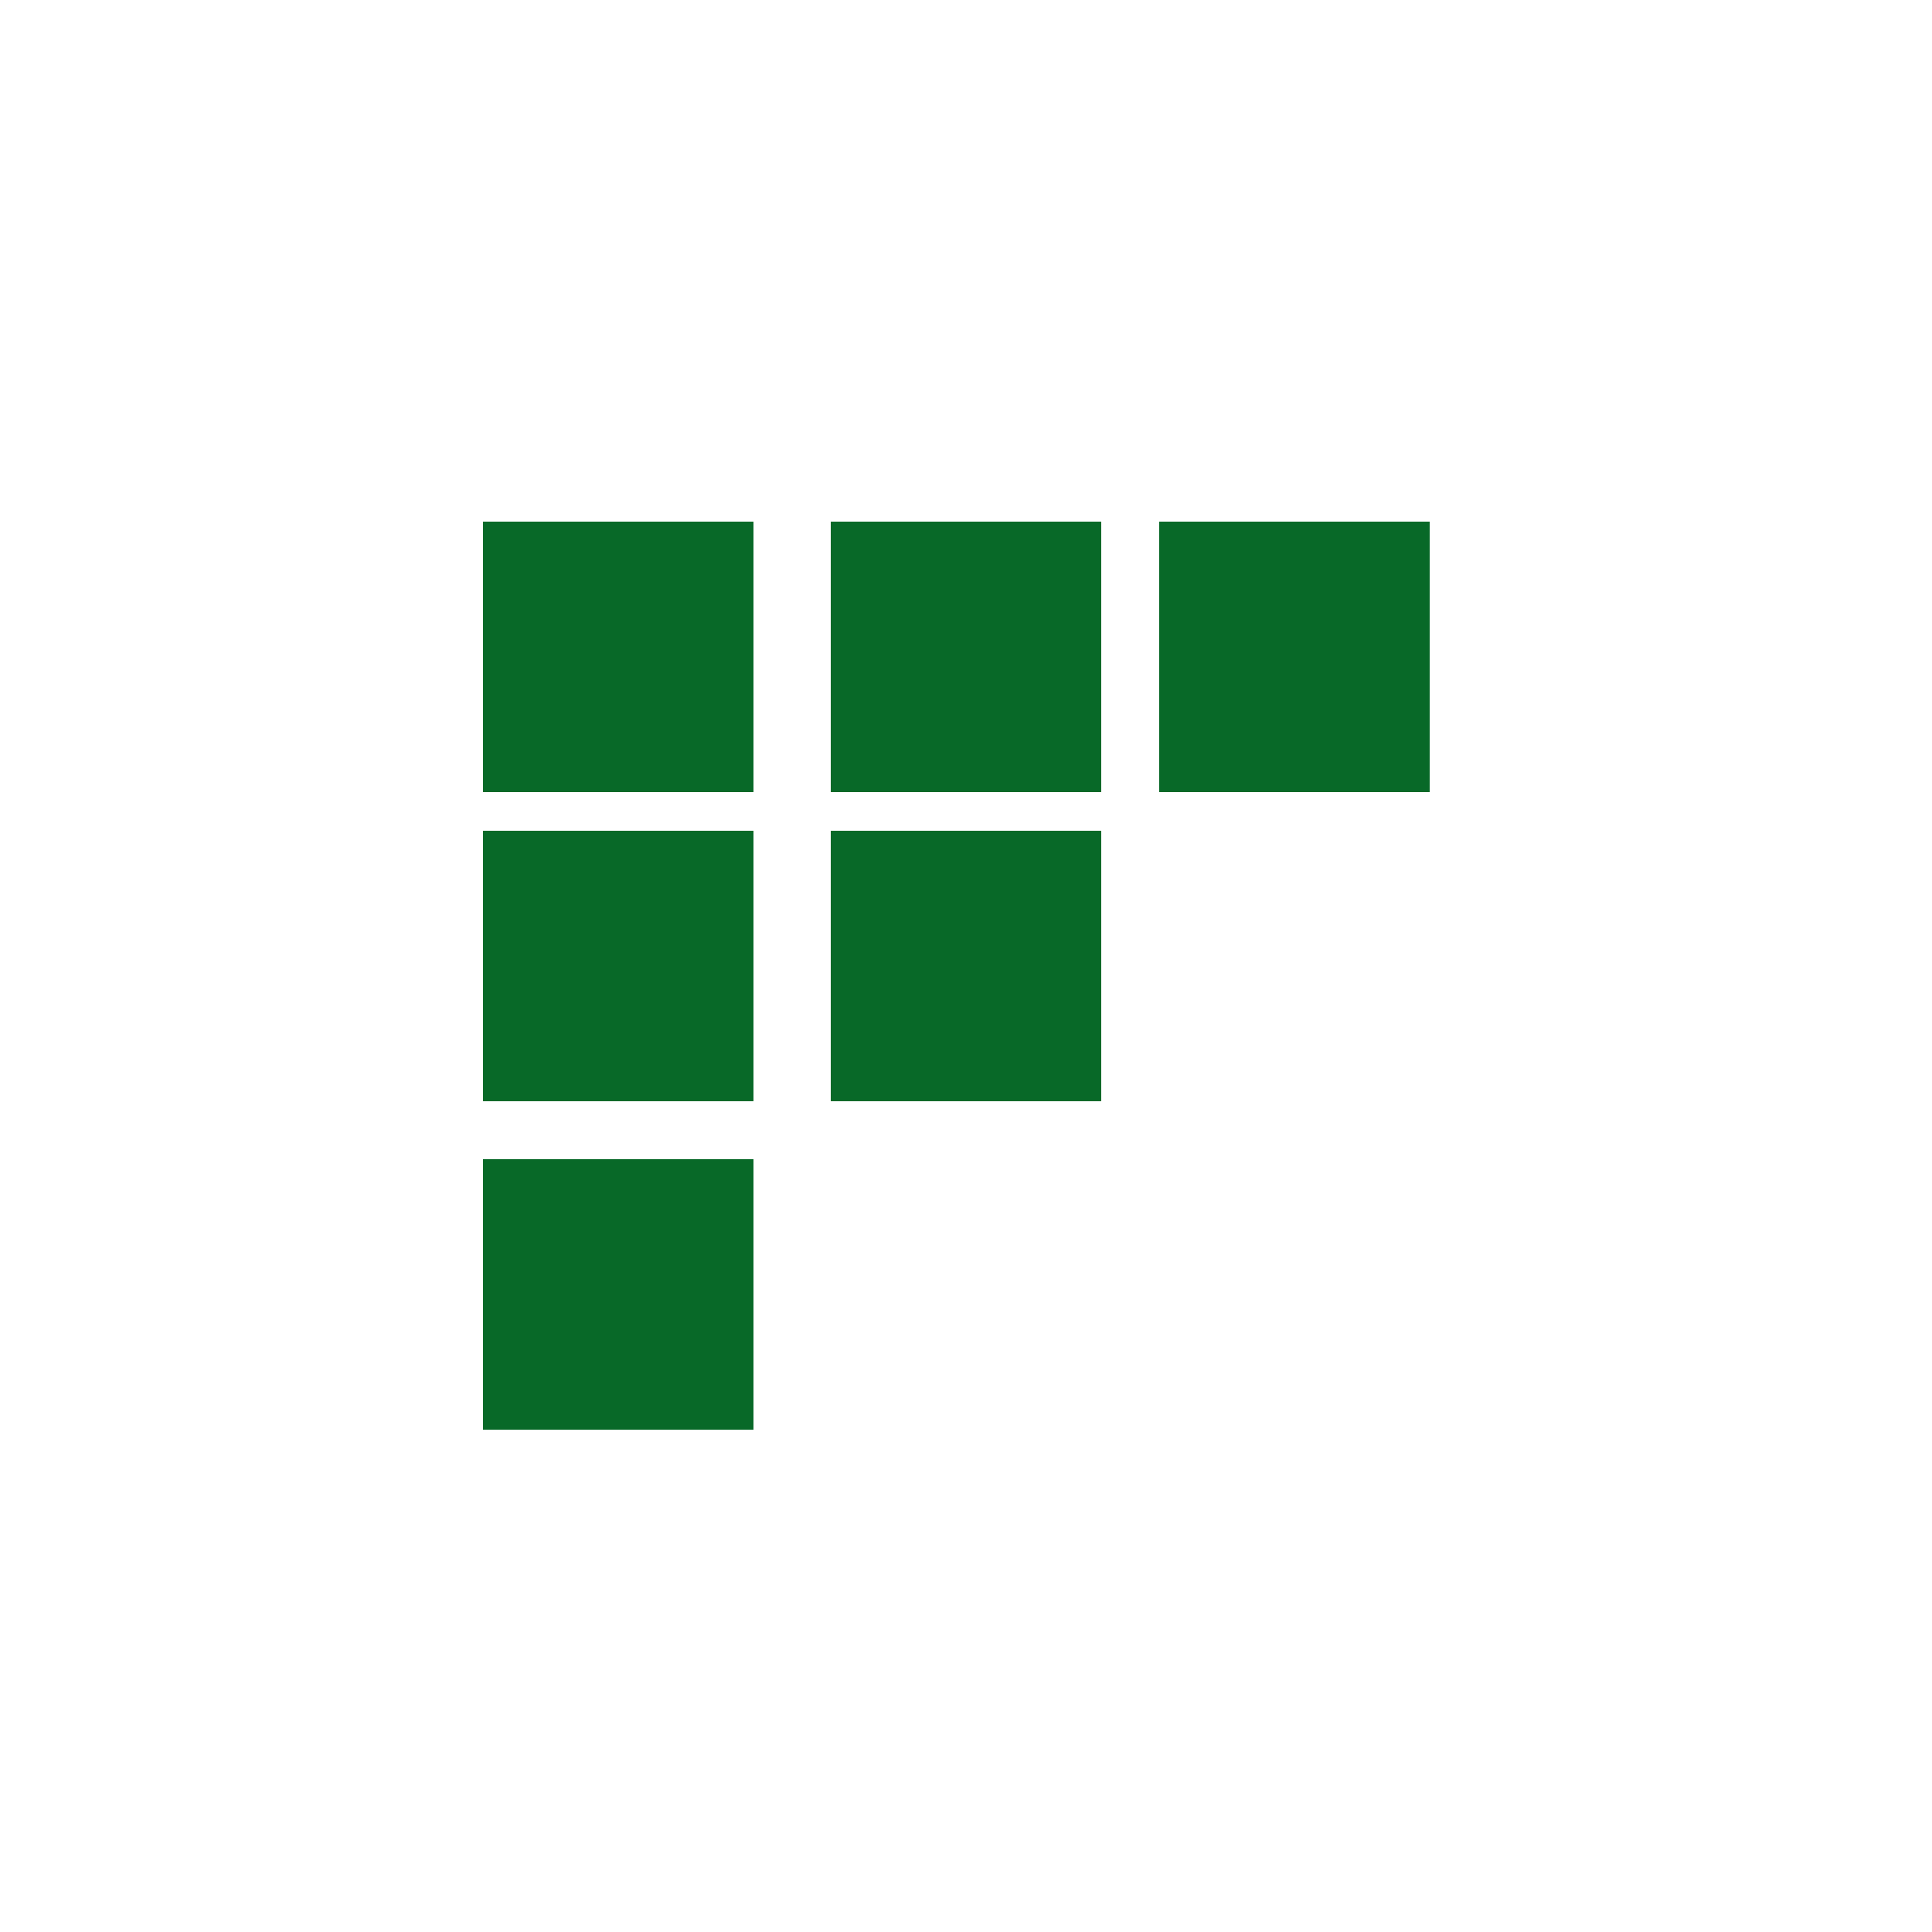
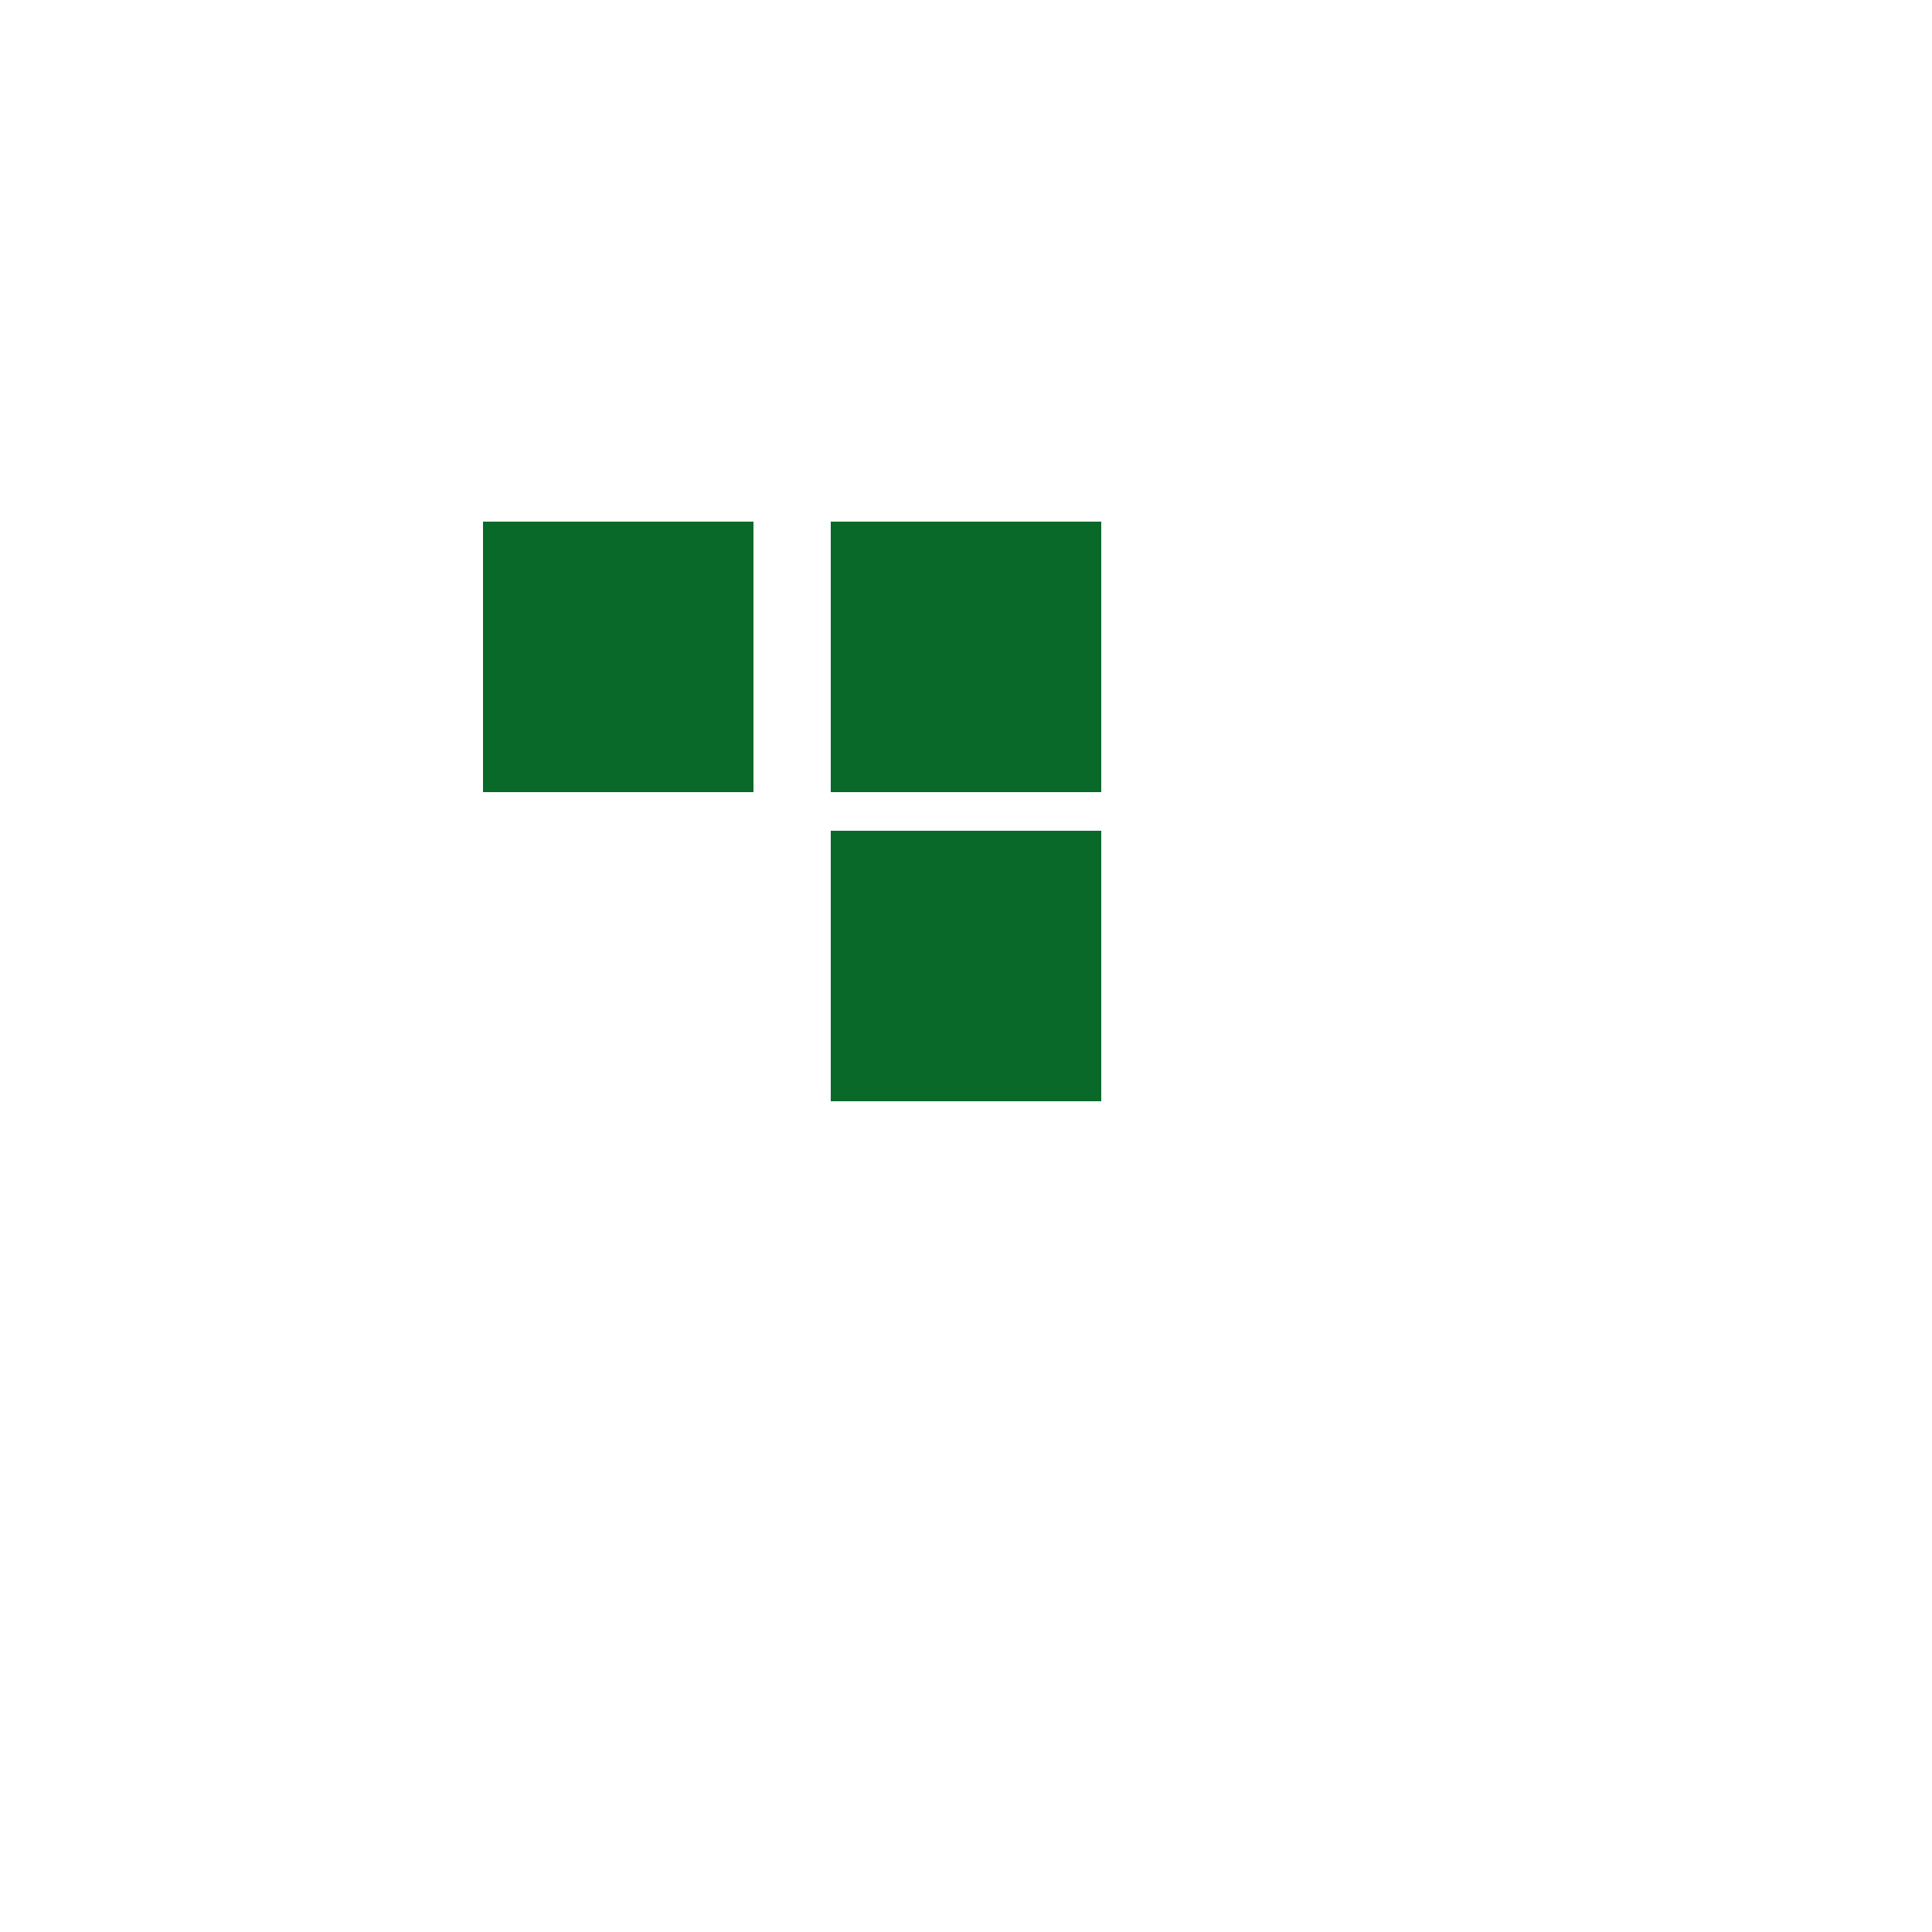
<svg xmlns="http://www.w3.org/2000/svg" width="100" height="100" viewBox="0 0 100 100" fill="none">
  <rect x="25" y="27" width="14" height="14" fill="#086928" />
-   <rect x="25" y="43" width="14" height="14" fill="#086928" />
-   <rect x="25" y="60" width="14" height="14" fill="#086928" />
  <rect x="43" y="43" width="14" height="14" fill="#086928" />
  <rect x="43" y="27" width="14" height="14" fill="#086928" />
-   <rect x="60" y="27" width="14" height="14" fill="#086928" />
</svg>